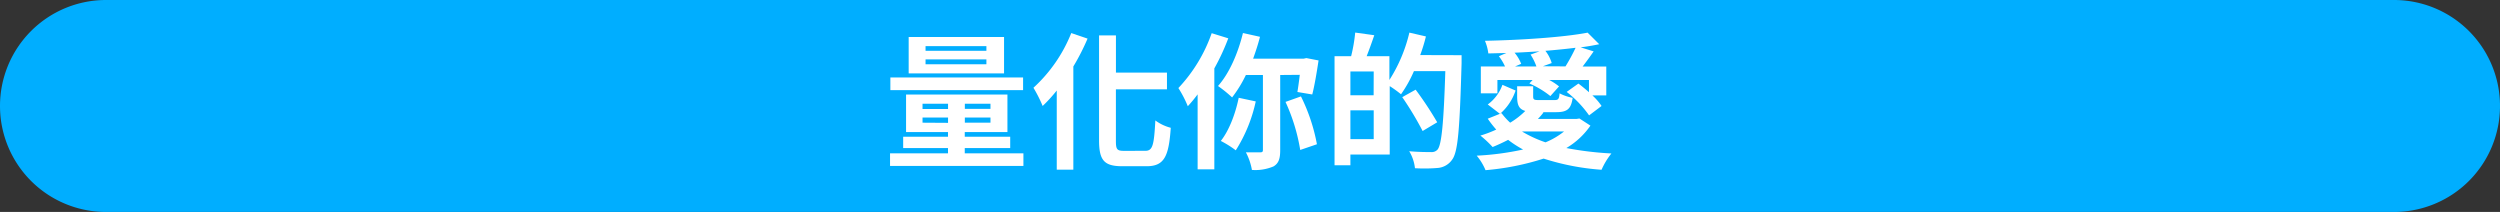
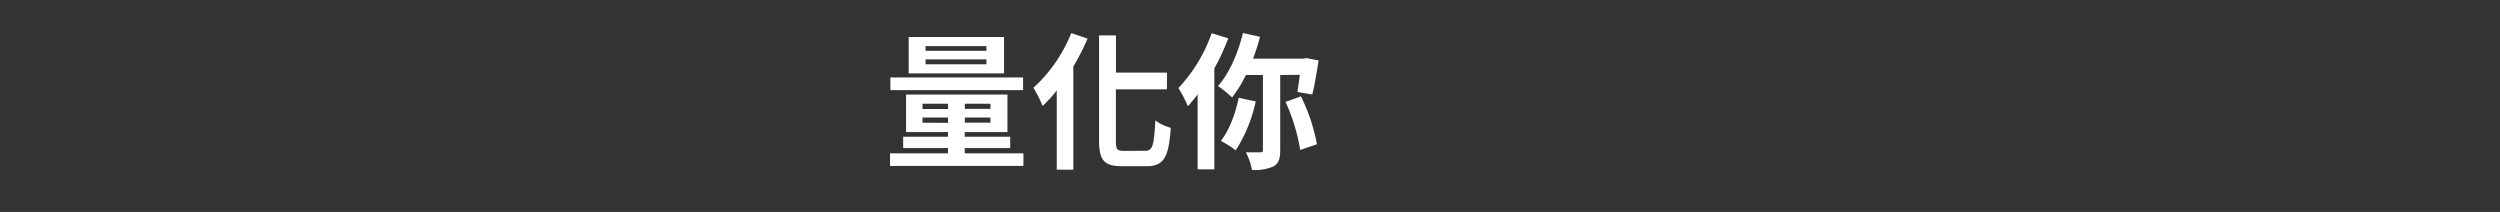
<svg xmlns="http://www.w3.org/2000/svg" viewBox="0 0 613.34 52">
  <rect x="0" y="0" width="613.34" height="52" fill="#333333" stroke="none" />
  <defs>
    <style>.cls-1{fill:#00aeff;}.cls-2{fill:#fff;}</style>
  </defs>
  <g id="圖層_2" data-name="圖層 2">
    <g id="量化你的愛">
-       <path class="cls-1" d="M587.34,52H26A26,26,0,0,1,0,26H0A26,26,0,0,1,26,0H587.34a26,26,0,0,1,26,26h0A26,26,0,0,1,587.34,52Z" />
      <path class="cls-2" d="M251.08,37.62v3.09H218.36V37.62h14.22v-1.3h-11V33.55h11V32.4H222.29V23.19h24.87V32.4H236.69v1.15h11.15v2.77H236.69v1.3ZM251,22.11H218.44V19H251ZM246.33,18h-23.4V9.07h23.4Zm-20,8.75h6.26V25.45h-6.26Zm6.26,3.39V28.84h-6.26V30.1ZM242,11.31H227.07v1.15H242Zm0,3.27H227.07v1.19H242Zm1,10.87h-6.29v1.26H243Zm0,3.39h-6.29V30.1H243Z" />
      <path class="cls-2" d="M266.82,9.47a55.82,55.82,0,0,1-3.49,6.84V41.62h-4.07V22.21A36.23,36.23,0,0,1,255.8,26a34.12,34.12,0,0,0-2.26-4.47,36.43,36.43,0,0,0,9.28-13.42ZM281,37c1.84,0,2.12-1.51,2.45-7.45a10.86,10.86,0,0,0,3.78,1.8c-.47,6.94-1.55,9.43-5.91,9.43h-6c-4.42,0-5.68-1.44-5.68-6.34V8.68h4.14v9.14h12.52v4.1H273.77v12.6c0,2.13.25,2.49,2,2.49Z" />
      <path class="cls-2" d="M301.34,9.4a54.53,54.53,0,0,1-3.42,7.38V41.54h-4.1V23.15a33.9,33.9,0,0,1-2.41,2.91,27.84,27.84,0,0,0-2.31-4.46,37.75,37.75,0,0,0,8.17-13.46Zm12.74,9V36.83c0,2.05-.35,3.24-1.65,4a11.4,11.4,0,0,1-5.29.86,14.56,14.56,0,0,0-1.48-4.32c1.51,0,3,0,3.53,0s.65-.15.65-.62V18.4h-4.18a30.42,30.42,0,0,1-3.38,5.5,31.5,31.5,0,0,0-3.46-2.8c2.74-3.06,4.9-8,6.12-13l4.18.93c-.47,1.84-1.05,3.6-1.69,5.37h12.38l.68-.15,3,.58c-.44,2.92-1,6.26-1.55,8.35l-3.64-.61c.18-1.12.4-2.63.58-4.21Zm-6,6.48a36.82,36.82,0,0,1-4.9,12,24.3,24.3,0,0,0-3.67-2.3c2-2.52,3.57-6.59,4.39-10.59Zm11.09-1.23a44.47,44.47,0,0,1,3.92,11.74l-4.1,1.4A45.69,45.69,0,0,0,315.38,25Z" />
-       <path class="cls-2" d="M358.58,13.54s0,1.44,0,1.94c-.46,16.09-.86,21.81-2.34,23.72a4.74,4.74,0,0,1-3.45,2,39.19,39.19,0,0,1-5.65.07,10.18,10.18,0,0,0-1.41-4.17c2.31.21,4.43.21,5.37.21a1.91,1.91,0,0,0,1.58-.61c1-1.15,1.51-6.55,1.91-19.25h-7.7a31.64,31.64,0,0,1-3.17,5.68,27.72,27.72,0,0,0-2.77-2V37.91H331.3v2.63h-3.89V13.79h4.07a39,39,0,0,0,1-5.8l4.68.65c-.61,1.8-1.26,3.6-1.87,5.15h5.58v5.83A37.54,37.54,0,0,0,345.77,8l4.06.94a42.13,42.13,0,0,1-1.4,4.57Zm-21.56,4H331.3v5.84H337Zm0,16.6V27.07H331.3v7.06Zm12-2a78.1,78.1,0,0,0-5-8.31L347.31,22a86.14,86.14,0,0,1,5.29,8Z" />
-       <path class="cls-2" d="M390.19,30.82a18.69,18.69,0,0,1-5.91,5.5,80.37,80.37,0,0,0,11.06,1.33,17.37,17.37,0,0,0-2.42,4,59.94,59.94,0,0,1-14.21-2.74,63.89,63.89,0,0,1-14.26,2.84,13.68,13.68,0,0,0-2.16-3.56,68.69,68.69,0,0,0,11.38-1.51A26,26,0,0,1,370,34.31c-1.3.68-2.59,1.26-3.81,1.76a25.49,25.49,0,0,0-3-2.81,27.38,27.38,0,0,0,3.89-1.47A25.35,25.35,0,0,1,365,29.12l3.38-1.36a16.61,16.61,0,0,0,2.12,2.34,19.42,19.42,0,0,0,3.71-2.88c-1.58-.47-2-1.48-2-3.57V21.17h3.93v2.48c0,.83.25.9,1.47.9h3.78c.87,0,1.12-.21,1.23-1.65A11.54,11.54,0,0,0,385.83,24c-.39,2.77-1.36,3.52-4.06,3.52h-3.32l.22.08a16.84,16.84,0,0,1-1.37,1.58h9.47l.72-.11ZM367.37,22.9H363.3V16.31h5.94a13.35,13.35,0,0,0-1.51-2.52l1.83-.79-4.42.11a11.54,11.54,0,0,0-.83-3.1c8.82-.18,19.29-.86,25.19-2l2.85,2.84c-1.41.29-3,.58-4.57.76l3.2,1c-.9,1.3-1.84,2.59-2.7,3.71h5.8V23.4h-3.42A13.93,13.93,0,0,1,392.92,26l-3.06,2.31a26.91,26.91,0,0,0-5.5-5.76l2.88-2.05c.82.61,1.72,1.36,2.59,2.12v-3h-9.76a14.1,14.1,0,0,1,2.42,1.58l-2.13,2.37a22.69,22.69,0,0,0-5.15-3.09l.8-.86h-8.64Zm4.46-.69A13,13,0,0,1,368,27.94l-3-2.31a10.26,10.26,0,0,0,3.6-4.82Zm5.87-9.61c-2.05.11-4.07.25-6.12.33a9.66,9.66,0,0,1,1.62,2.73l-1.51.65h5.25a13.62,13.62,0,0,0-1.44-2.92Zm-4.25,19.69a29.87,29.87,0,0,0,5.72,2.63,18.54,18.54,0,0,0,4.54-2.66H373.52Zm10.62-16a44.18,44.18,0,0,0,2.48-4.57c-2.34.29-4.86.54-7.41.75a9,9,0,0,1,1.55,3l-2.16.79Z" />
    </g>
  </g>
</svg>